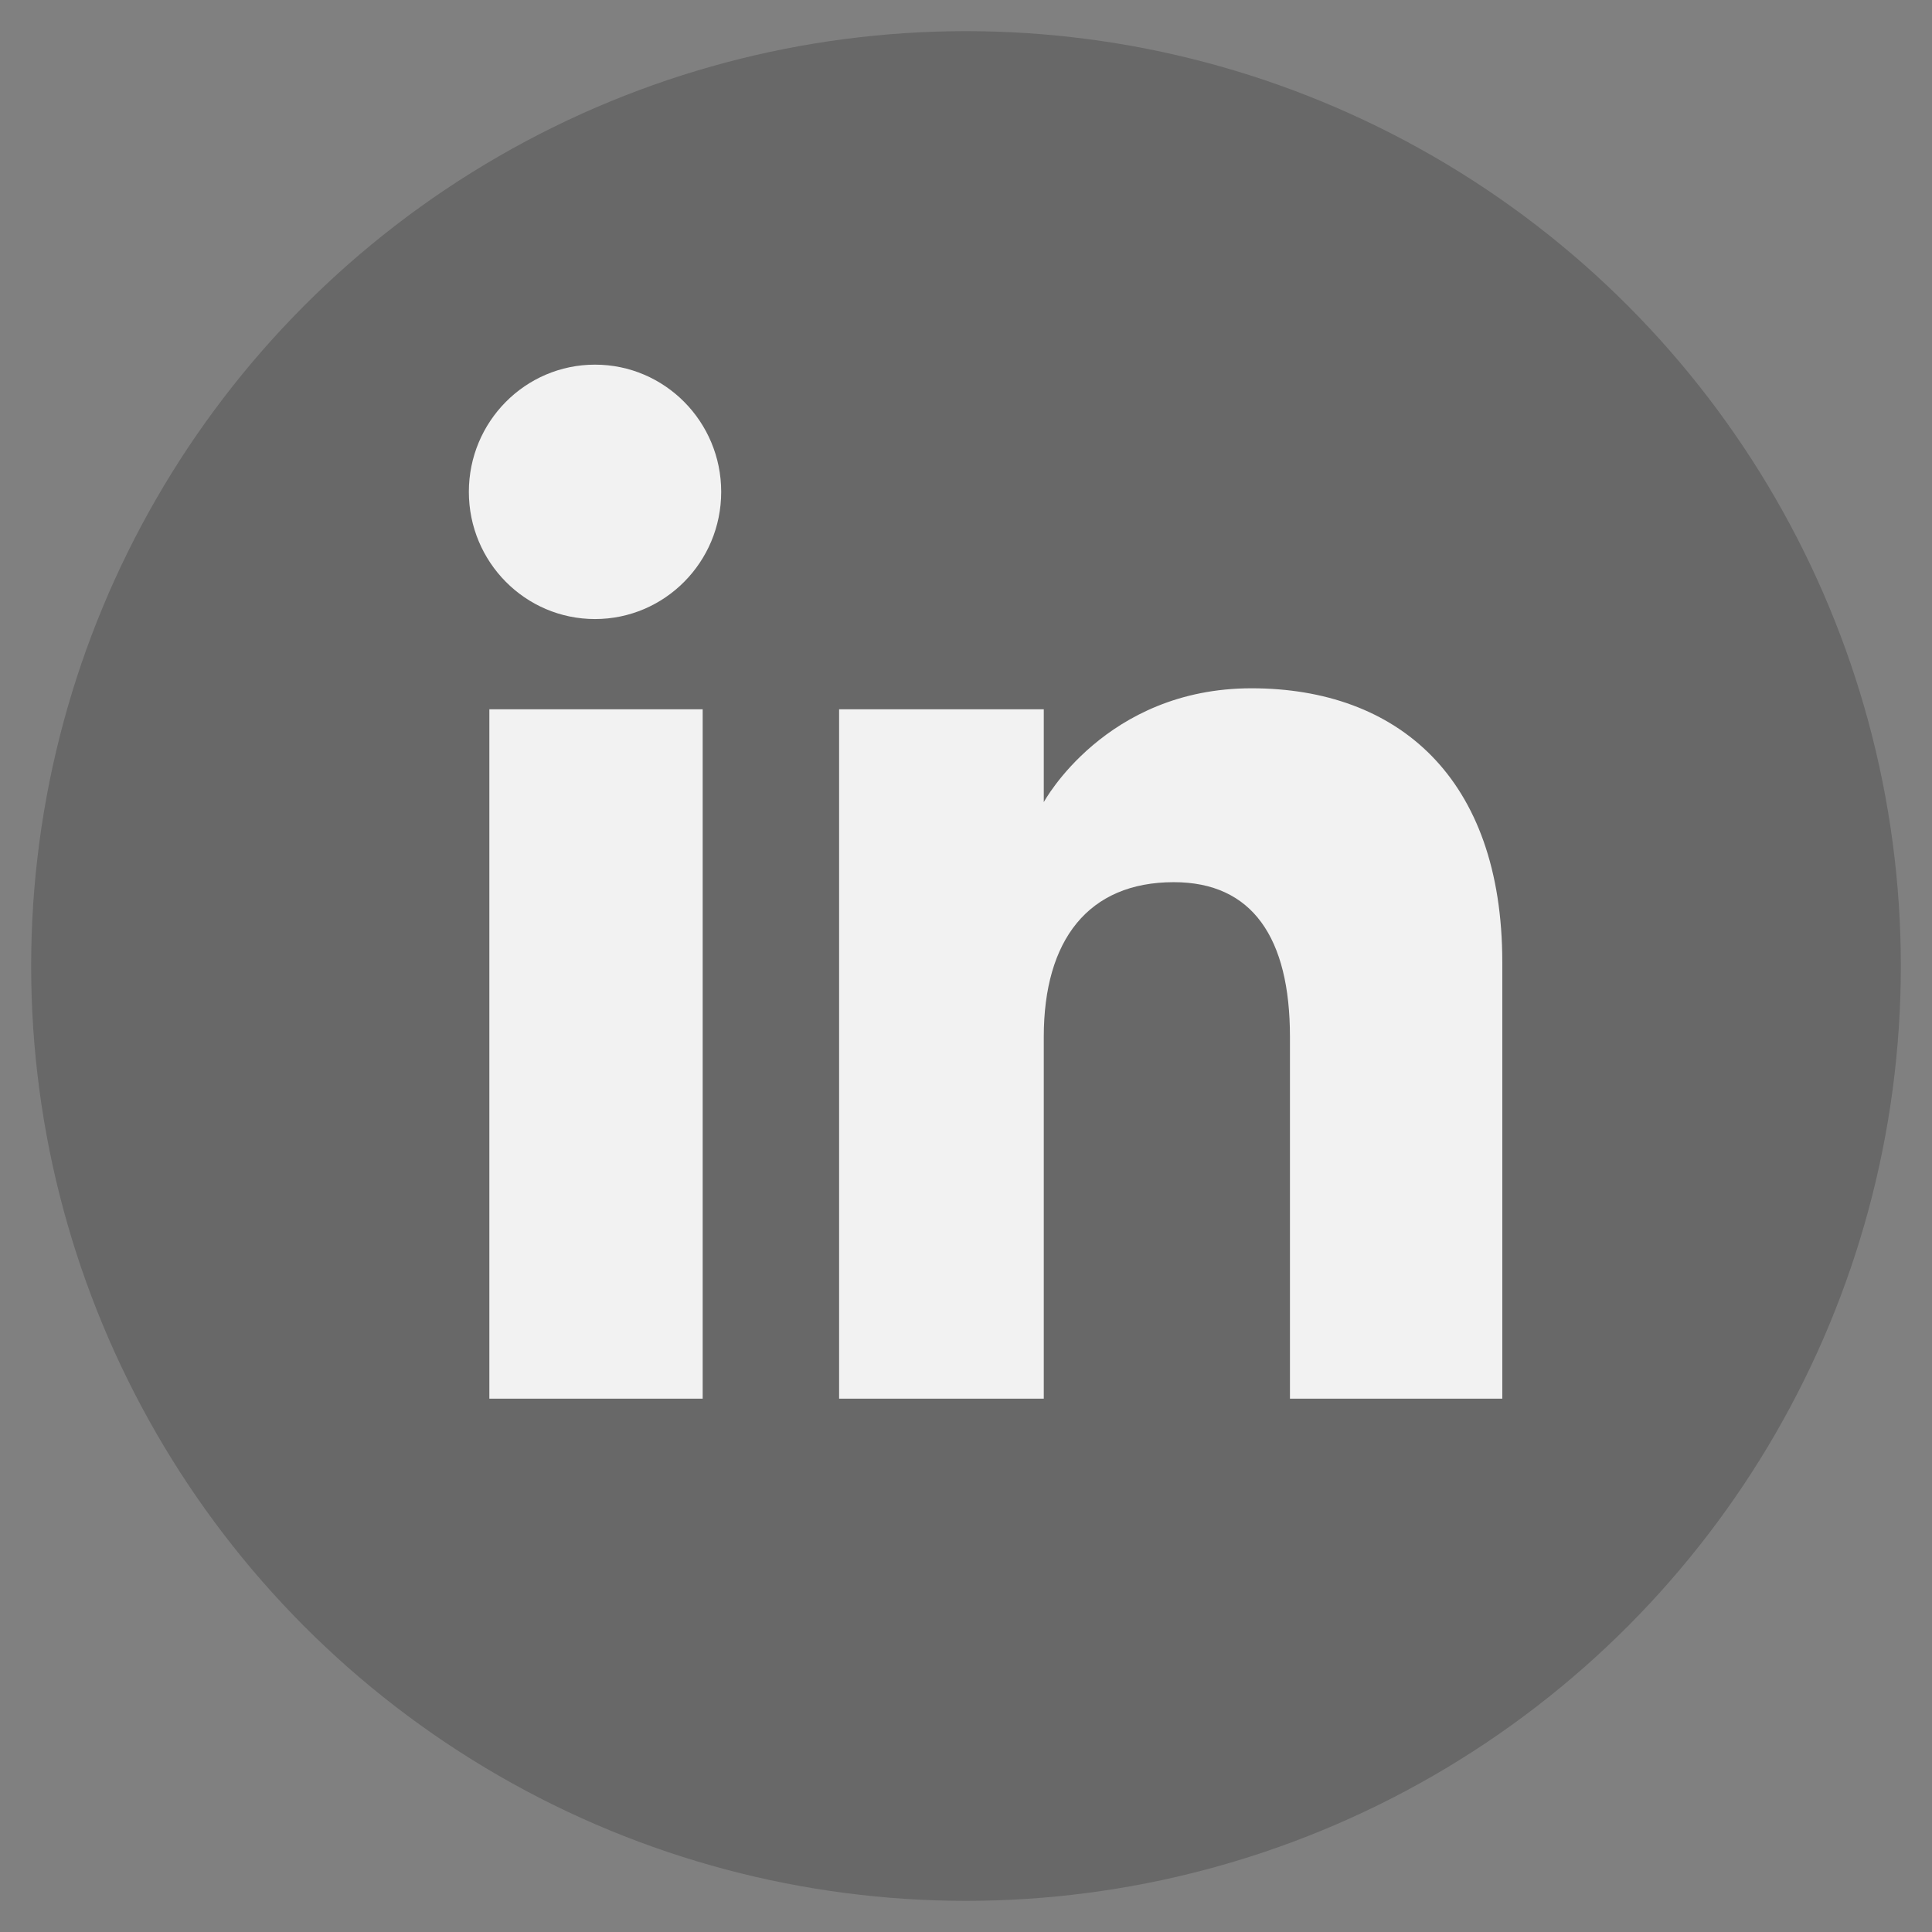
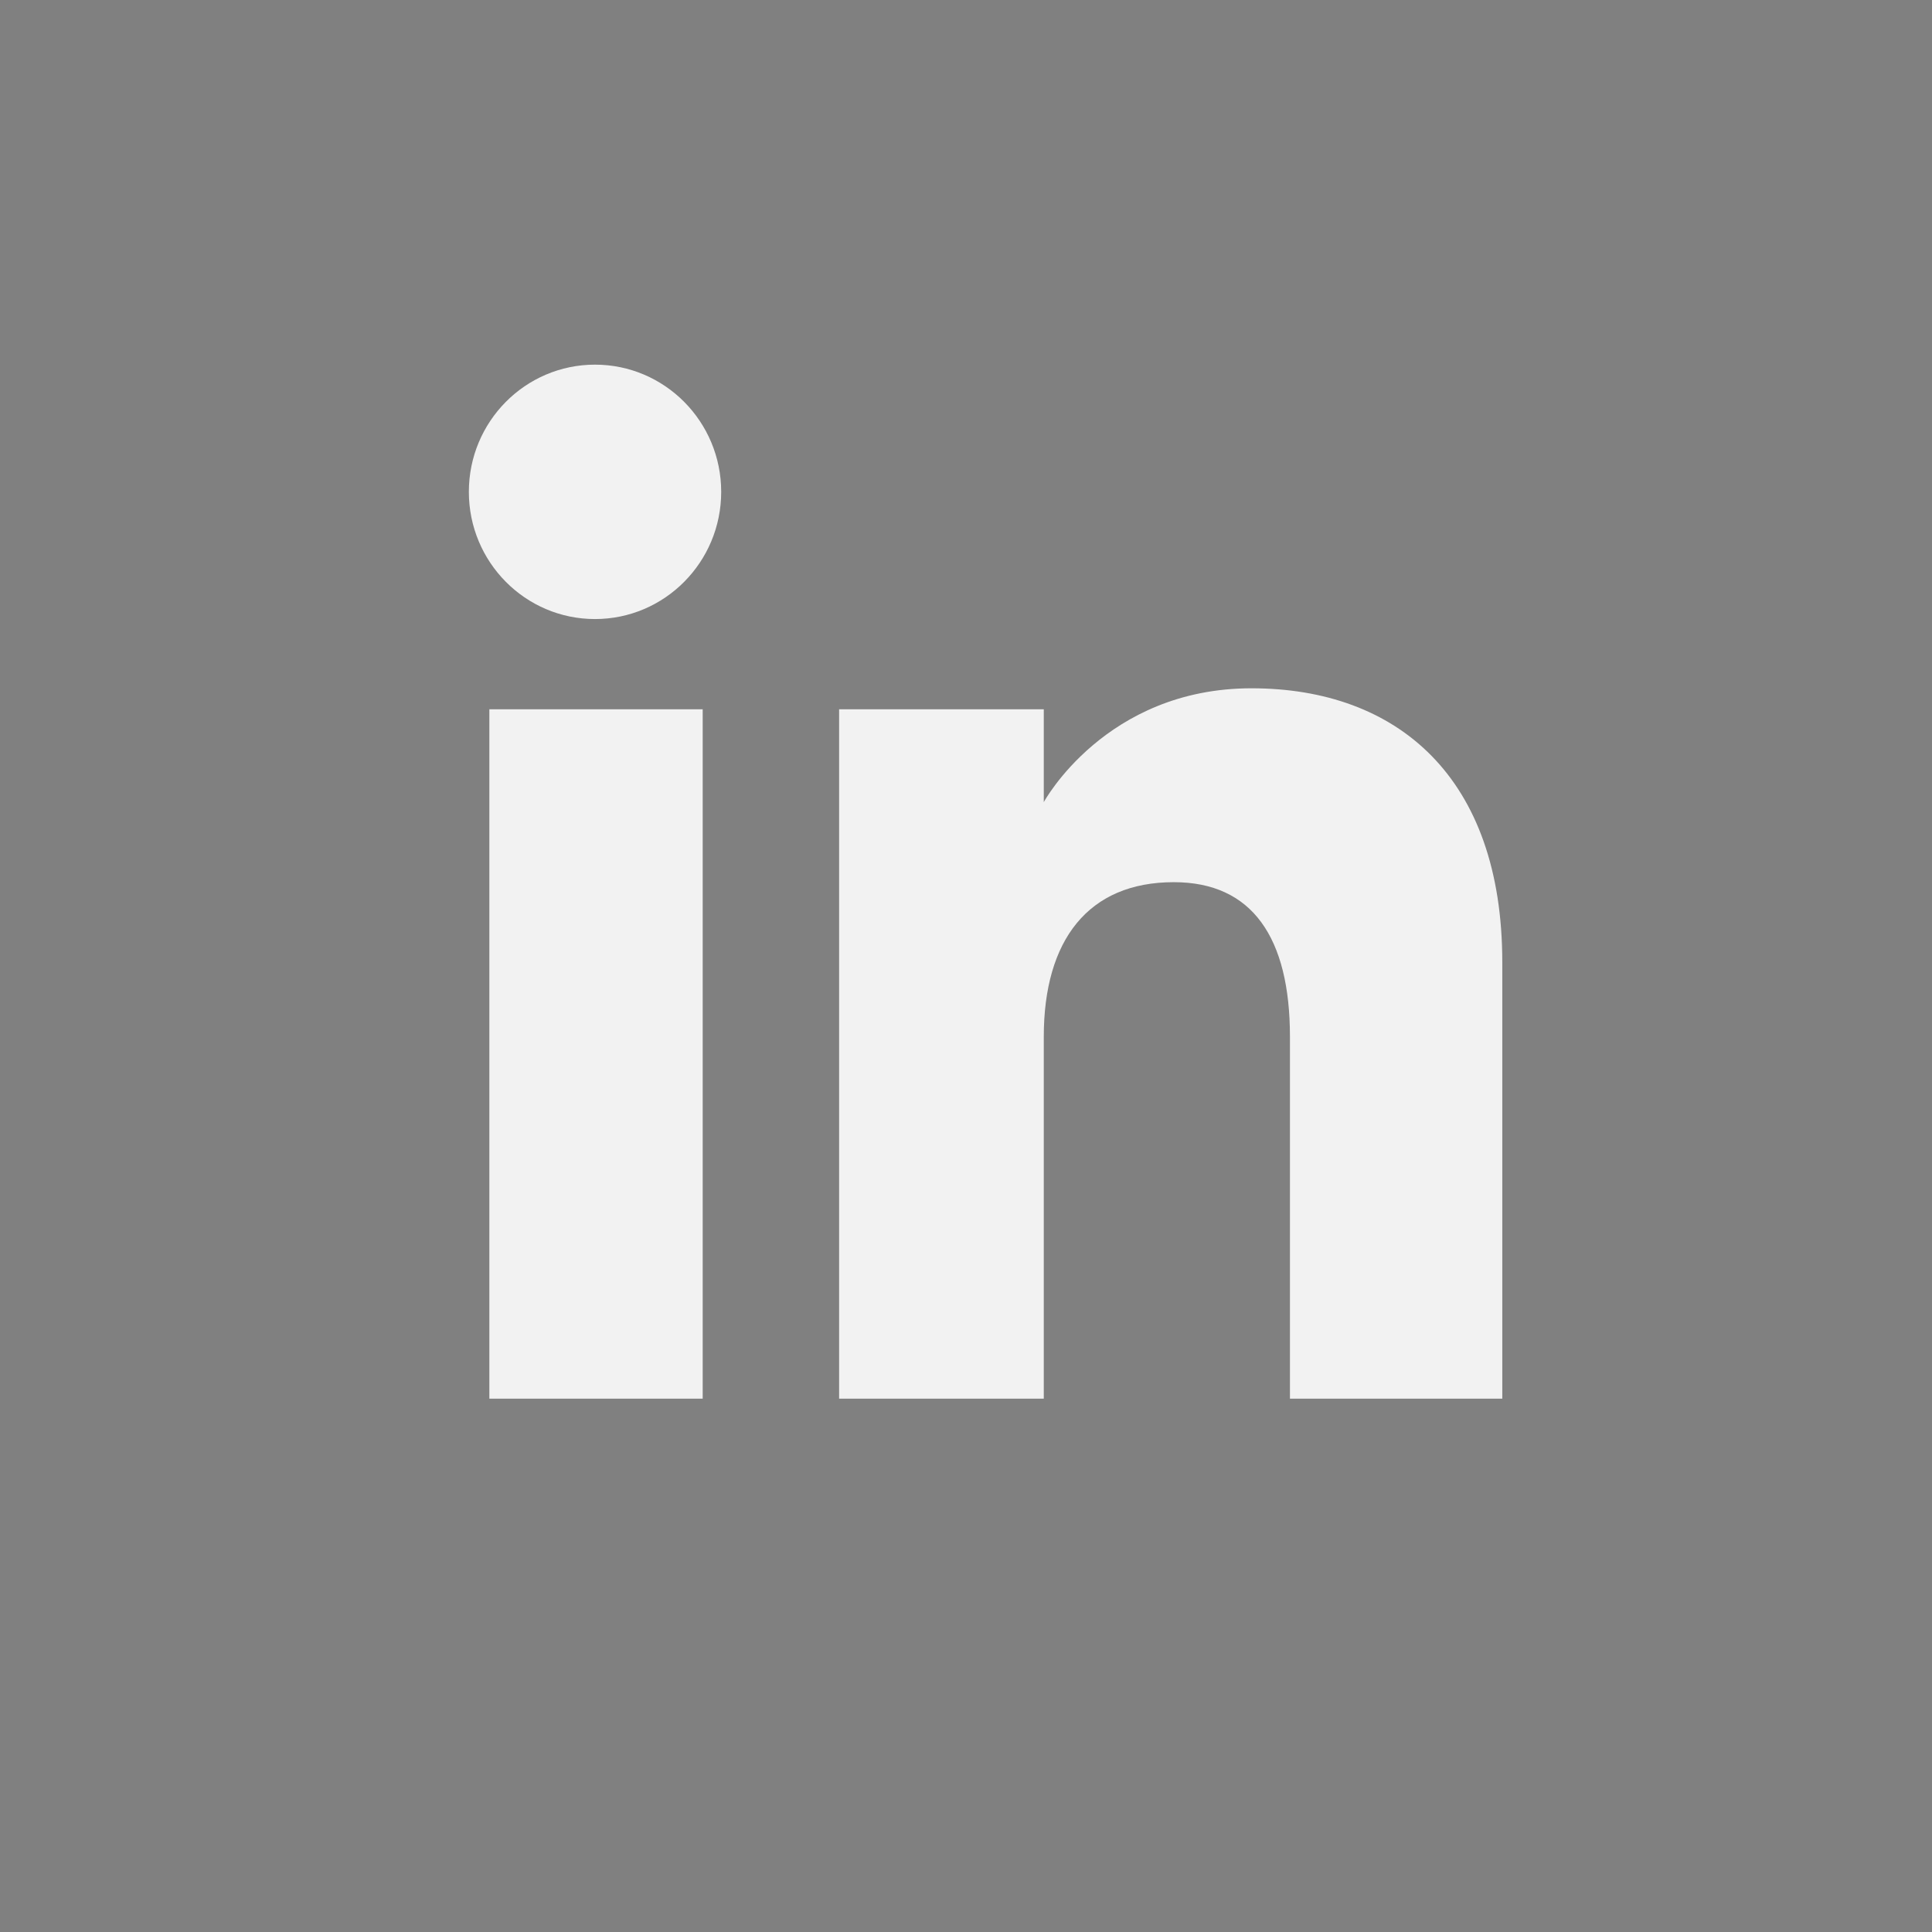
<svg xmlns="http://www.w3.org/2000/svg" width="31" height="31" viewBox="0 0 31 31" fill="none">
  <rect x="0" y="0" width="31" height="31" fill="#808080" stroke="none" />
-   <circle cx="15.5" cy="15.5" r="15" fill="#444444" fill-opacity="0.4" />
  <path d="M11.275 22.442H7.852V11.381H11.275V22.442ZM9.547 9.933C8.429 9.933 7.523 9.019 7.523 7.892C7.523 6.765 8.429 5.851 9.547 5.851C10.665 5.851 11.572 6.765 11.572 7.892C11.572 9.019 10.665 9.933 9.547 9.933ZM24.105 22.442H20.698V16.636C20.698 15.044 20.093 14.155 18.834 14.155C17.464 14.155 16.748 15.081 16.748 16.636V22.442H13.464V11.381H16.748V12.871C16.748 12.871 17.736 11.044 20.081 11.044C22.426 11.044 24.105 12.476 24.105 15.438L24.105 22.442Z" fill="#F2F2F2" />
</svg>